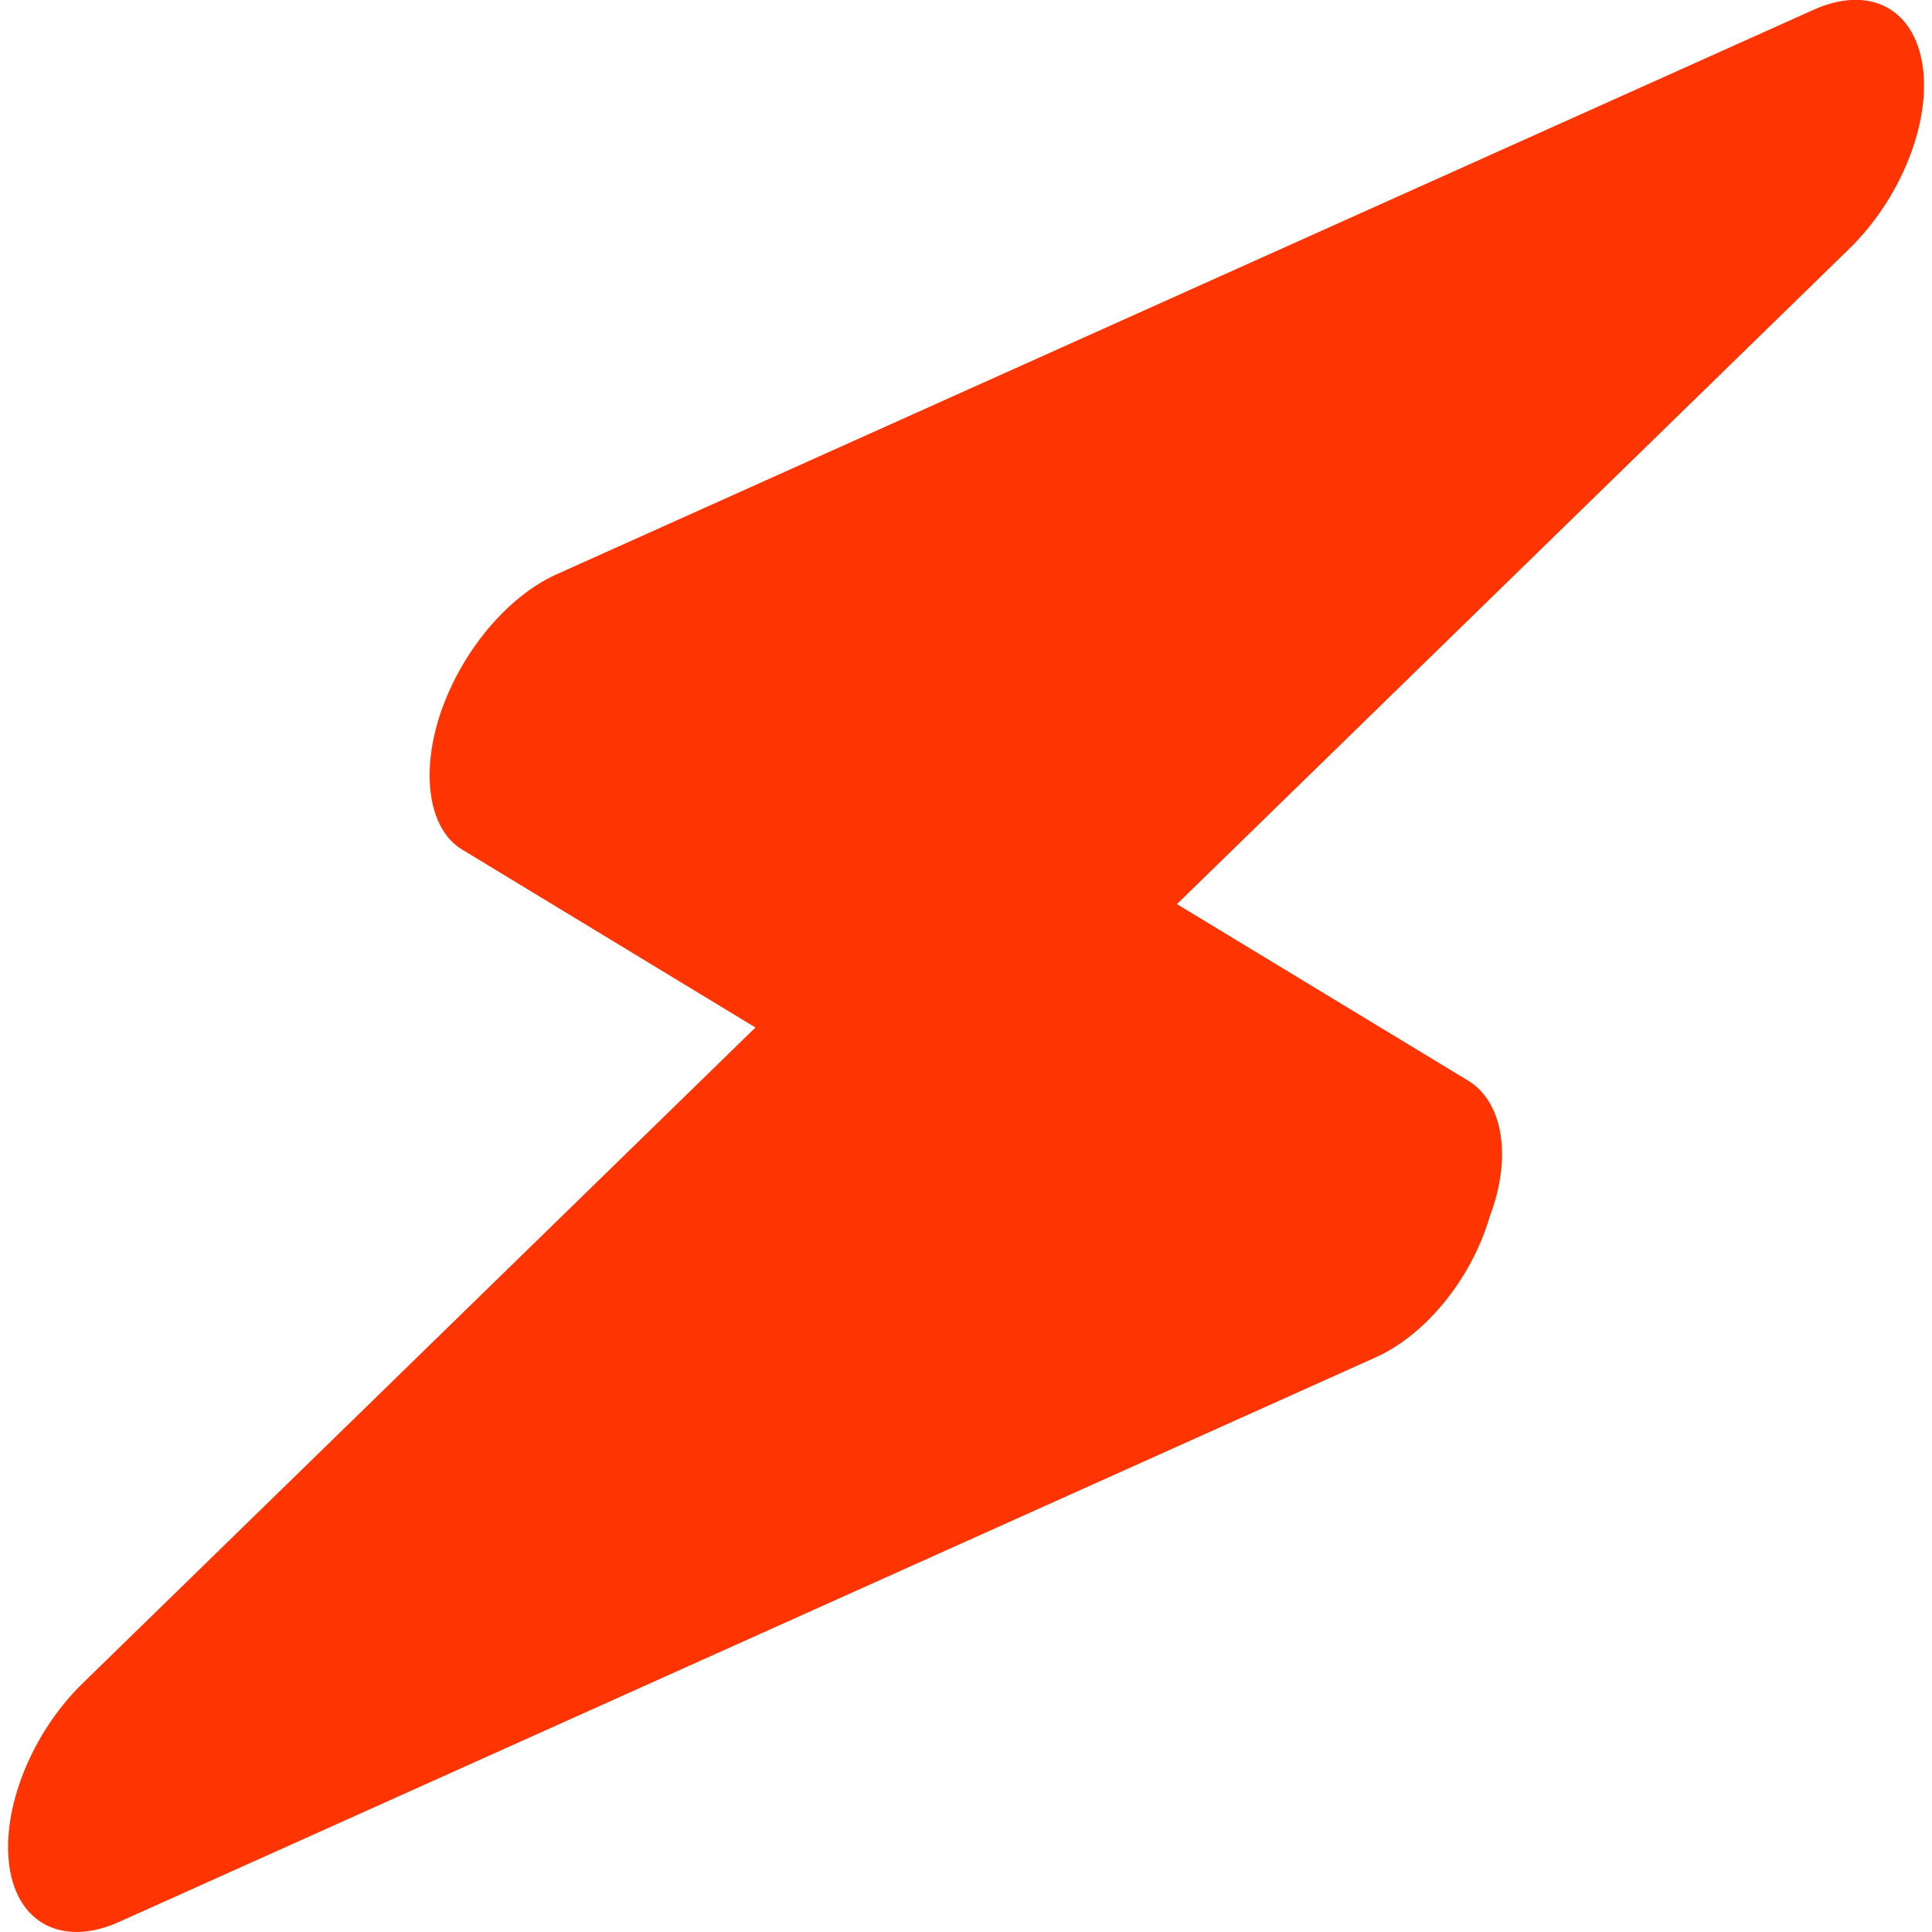
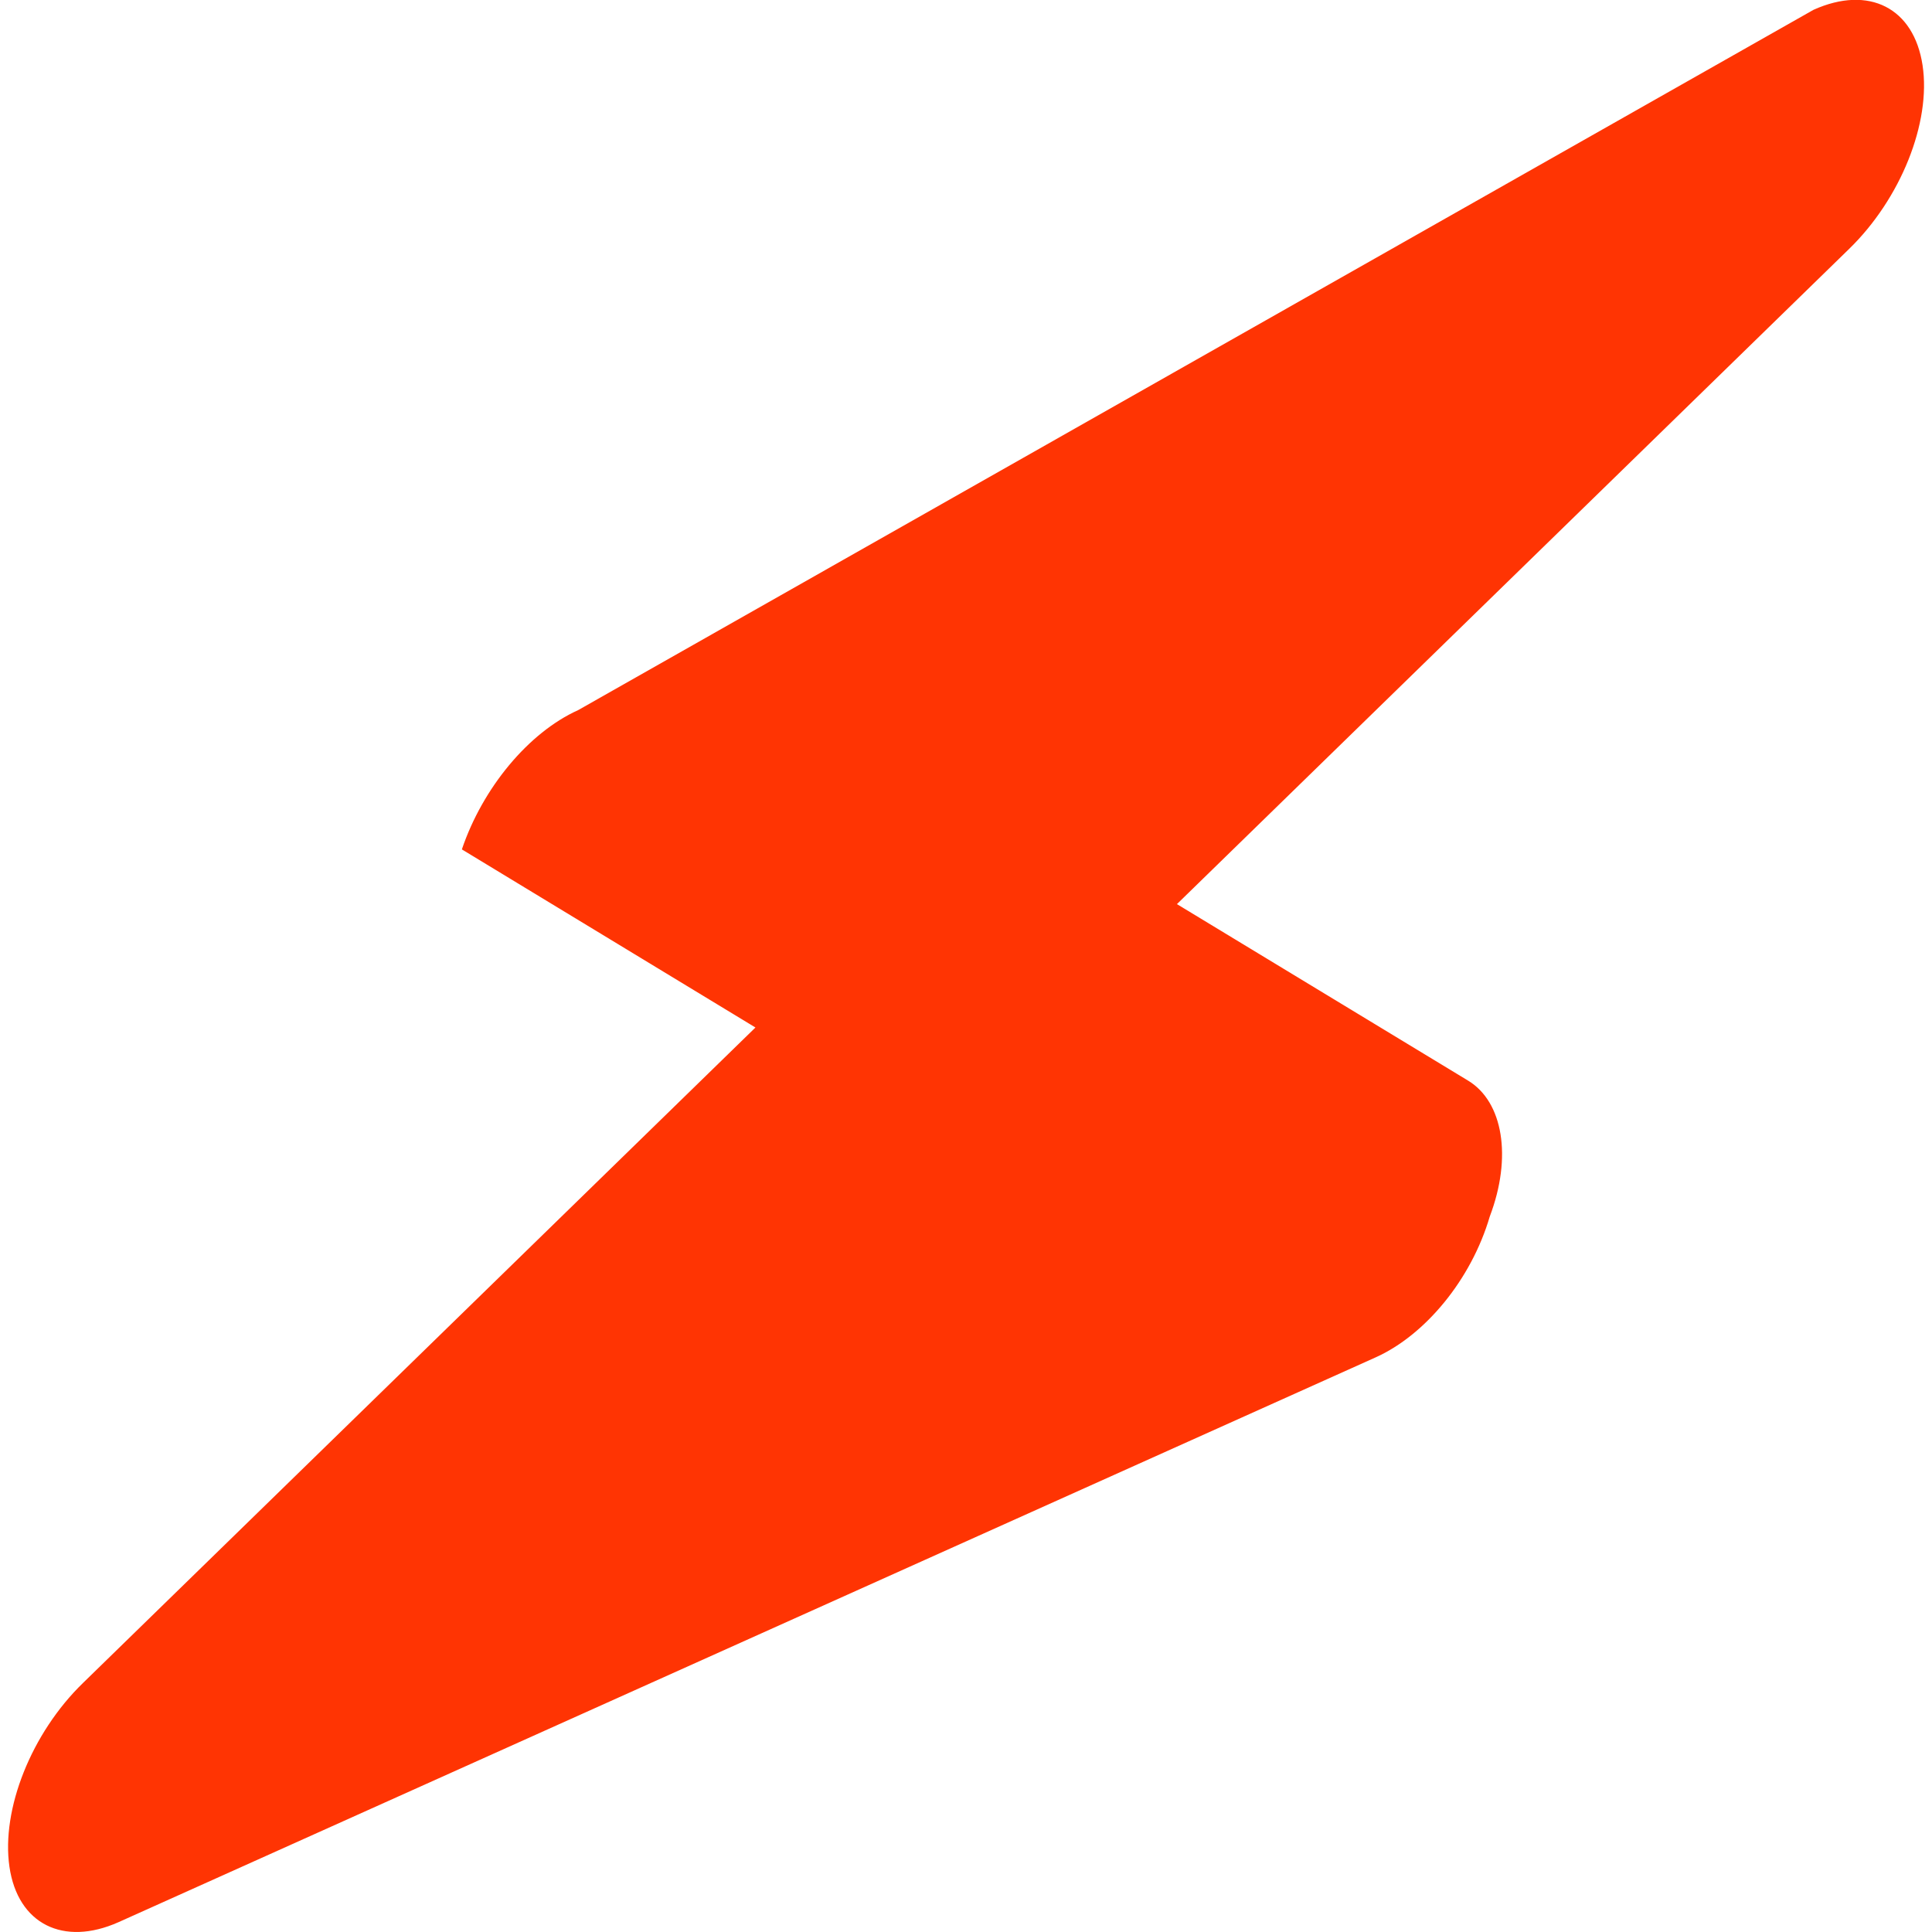
<svg xmlns="http://www.w3.org/2000/svg" version="1.1" id="Camada_1" x="0px" y="0px" viewBox="0 0 512 512" style="enable-background:new 0 0 512 512;" xml:space="preserve">
  <style type="text/css">
	.st0{fill:#FF3403;}
</style>
-   <path class="st0" d="M311.9,239.6l77.2,46.8c9.2,5.6,11.7,20.2,5.7,36c-4.9,16.7-17.1,31.4-30.2,37.3L31.4,509.4  c-14.6,6.5-26.7,0.5-28.9-14.7c-2.2-15.2,5.8-35.4,19.5-48.7l178.2-173.7l-77.8-47.2c-8.6-5.2-11.1-19.8-5.7-36  c5.5-16.3,17.7-31,30.8-36.9L480.6,2.6c14.7-6.6,26.6-0.5,28.9,14.7c2.3,15.2-5.8,35.4-19.5,48.7L311.9,239.6z" />
+   <path class="st0" d="M311.9,239.6l77.2,46.8c9.2,5.6,11.7,20.2,5.7,36c-4.9,16.7-17.1,31.4-30.2,37.3L31.4,509.4  c-14.6,6.5-26.7,0.5-28.9-14.7c-2.2-15.2,5.8-35.4,19.5-48.7l178.2-173.7l-77.8-47.2c5.5-16.3,17.7-31,30.8-36.9L480.6,2.6c14.7-6.6,26.6-0.5,28.9,14.7c2.3,15.2-5.8,35.4-19.5,48.7L311.9,239.6z" />
</svg>